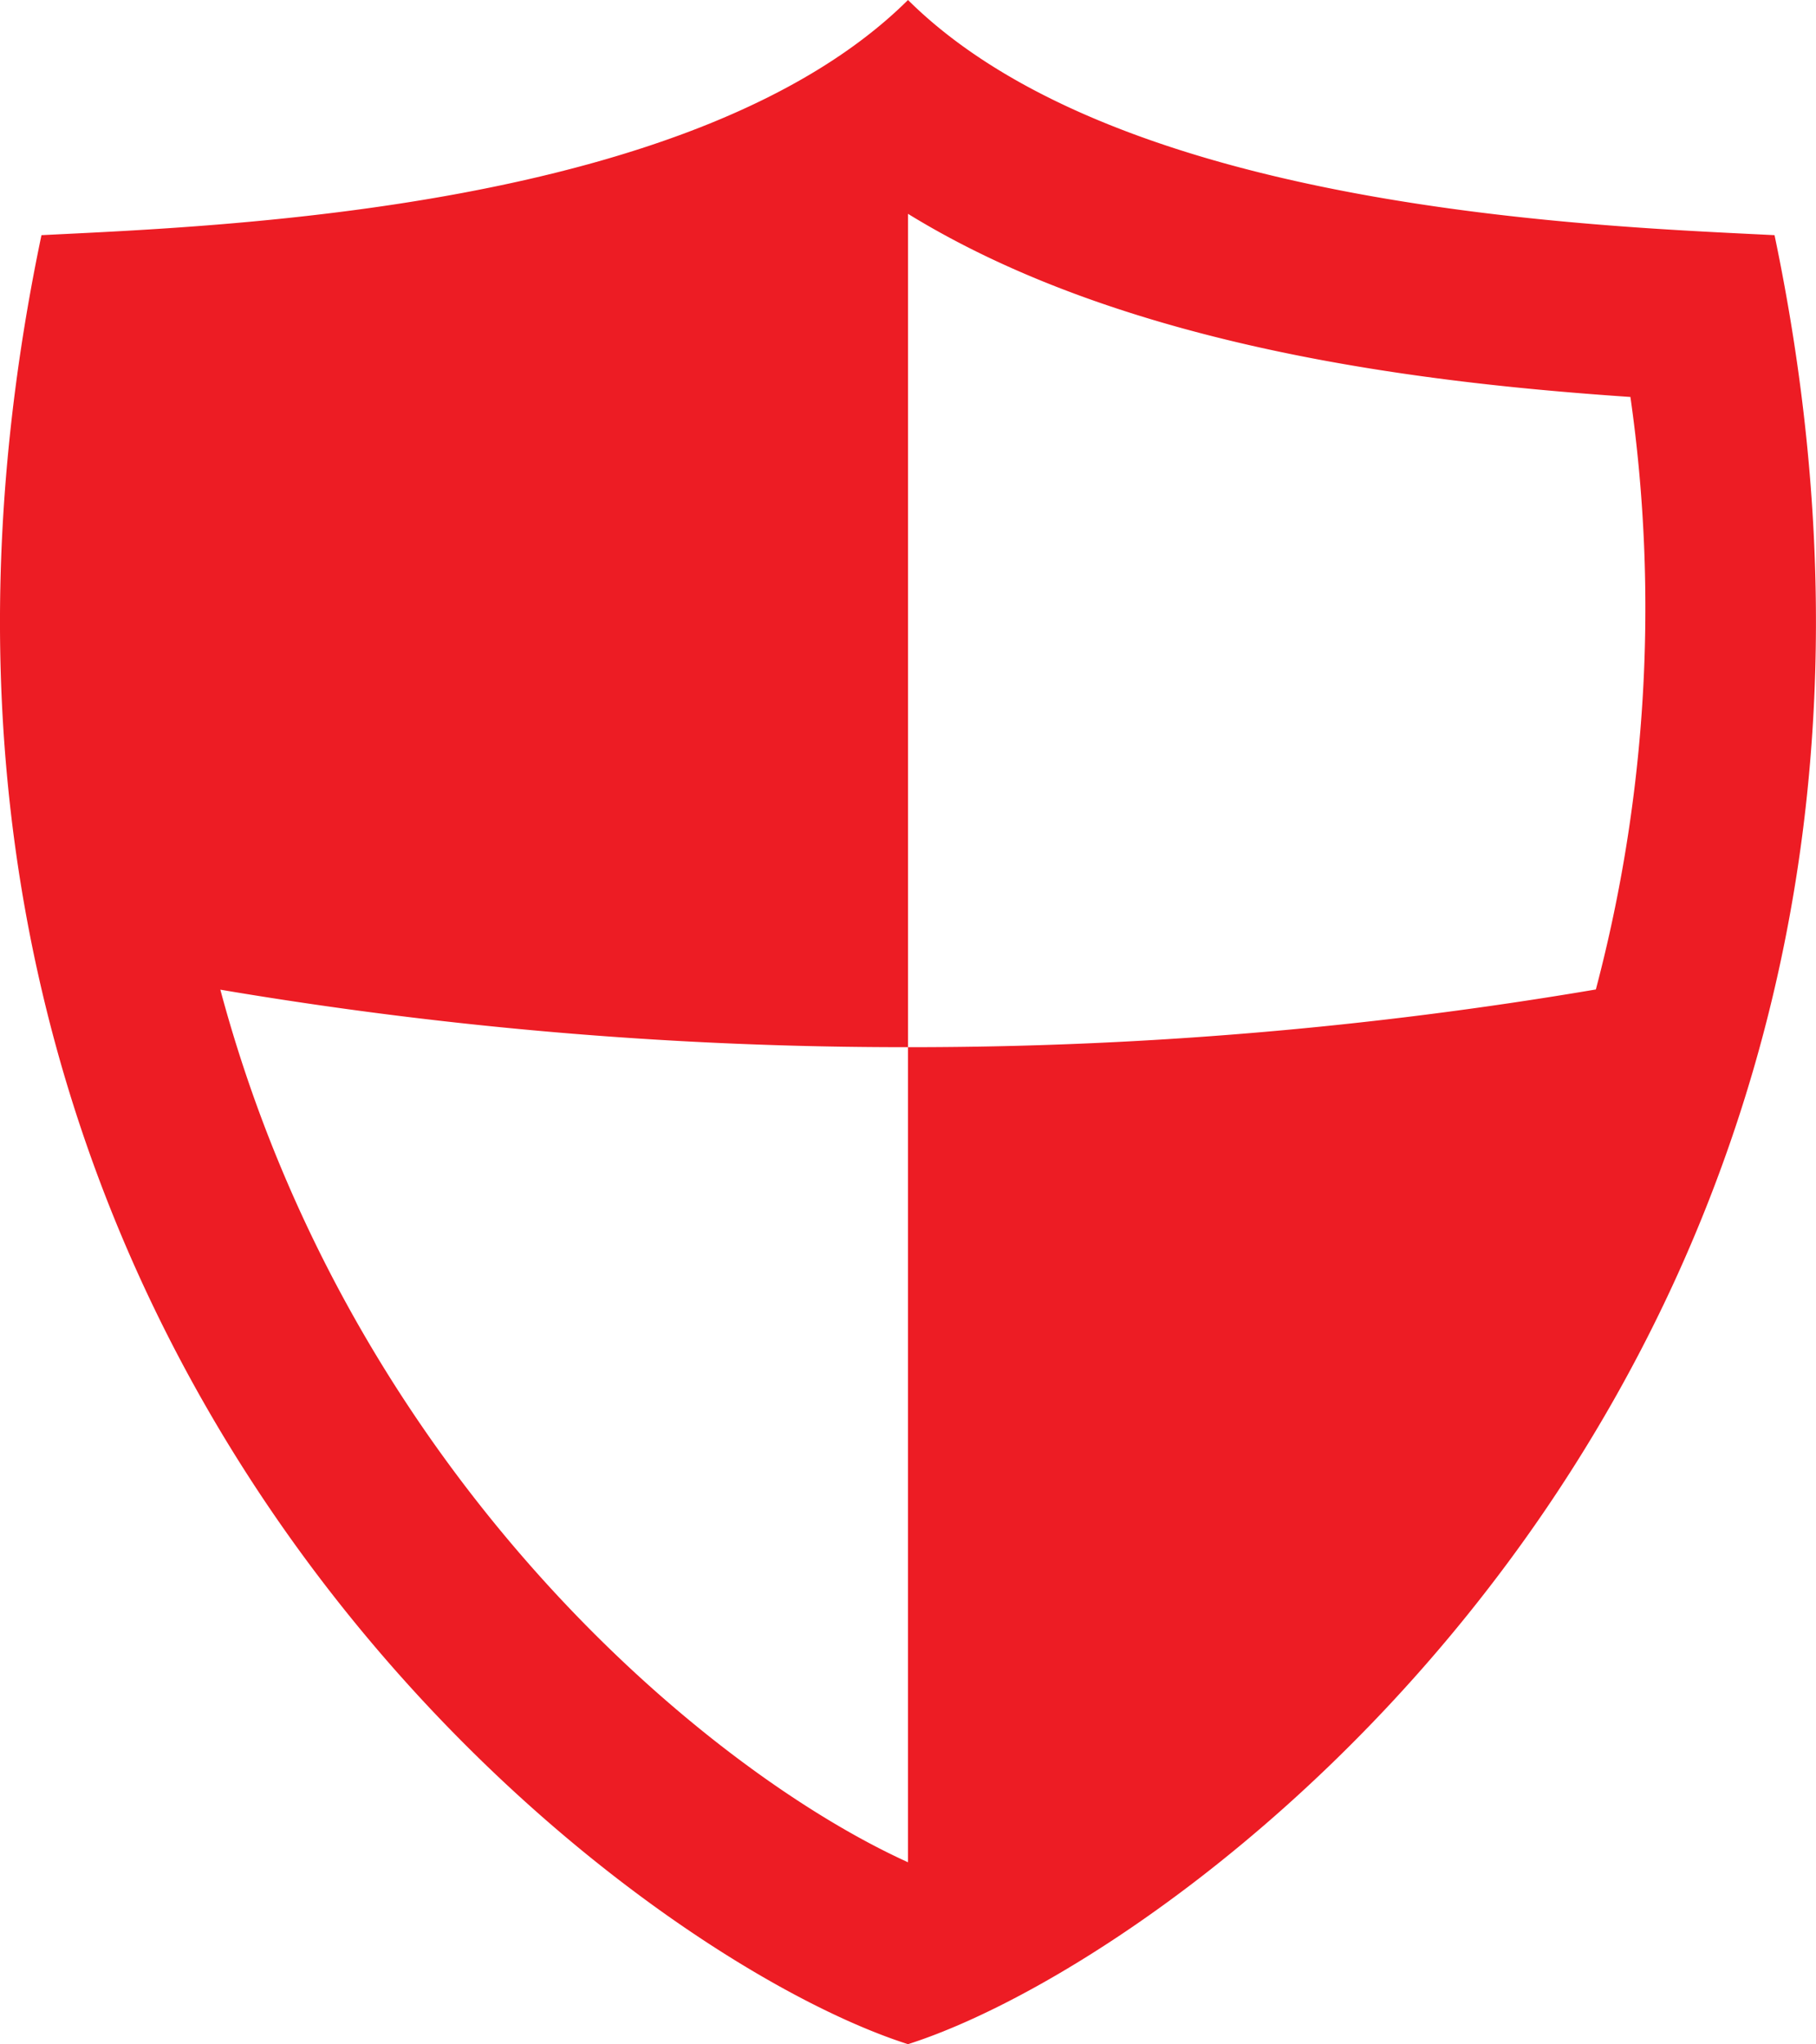
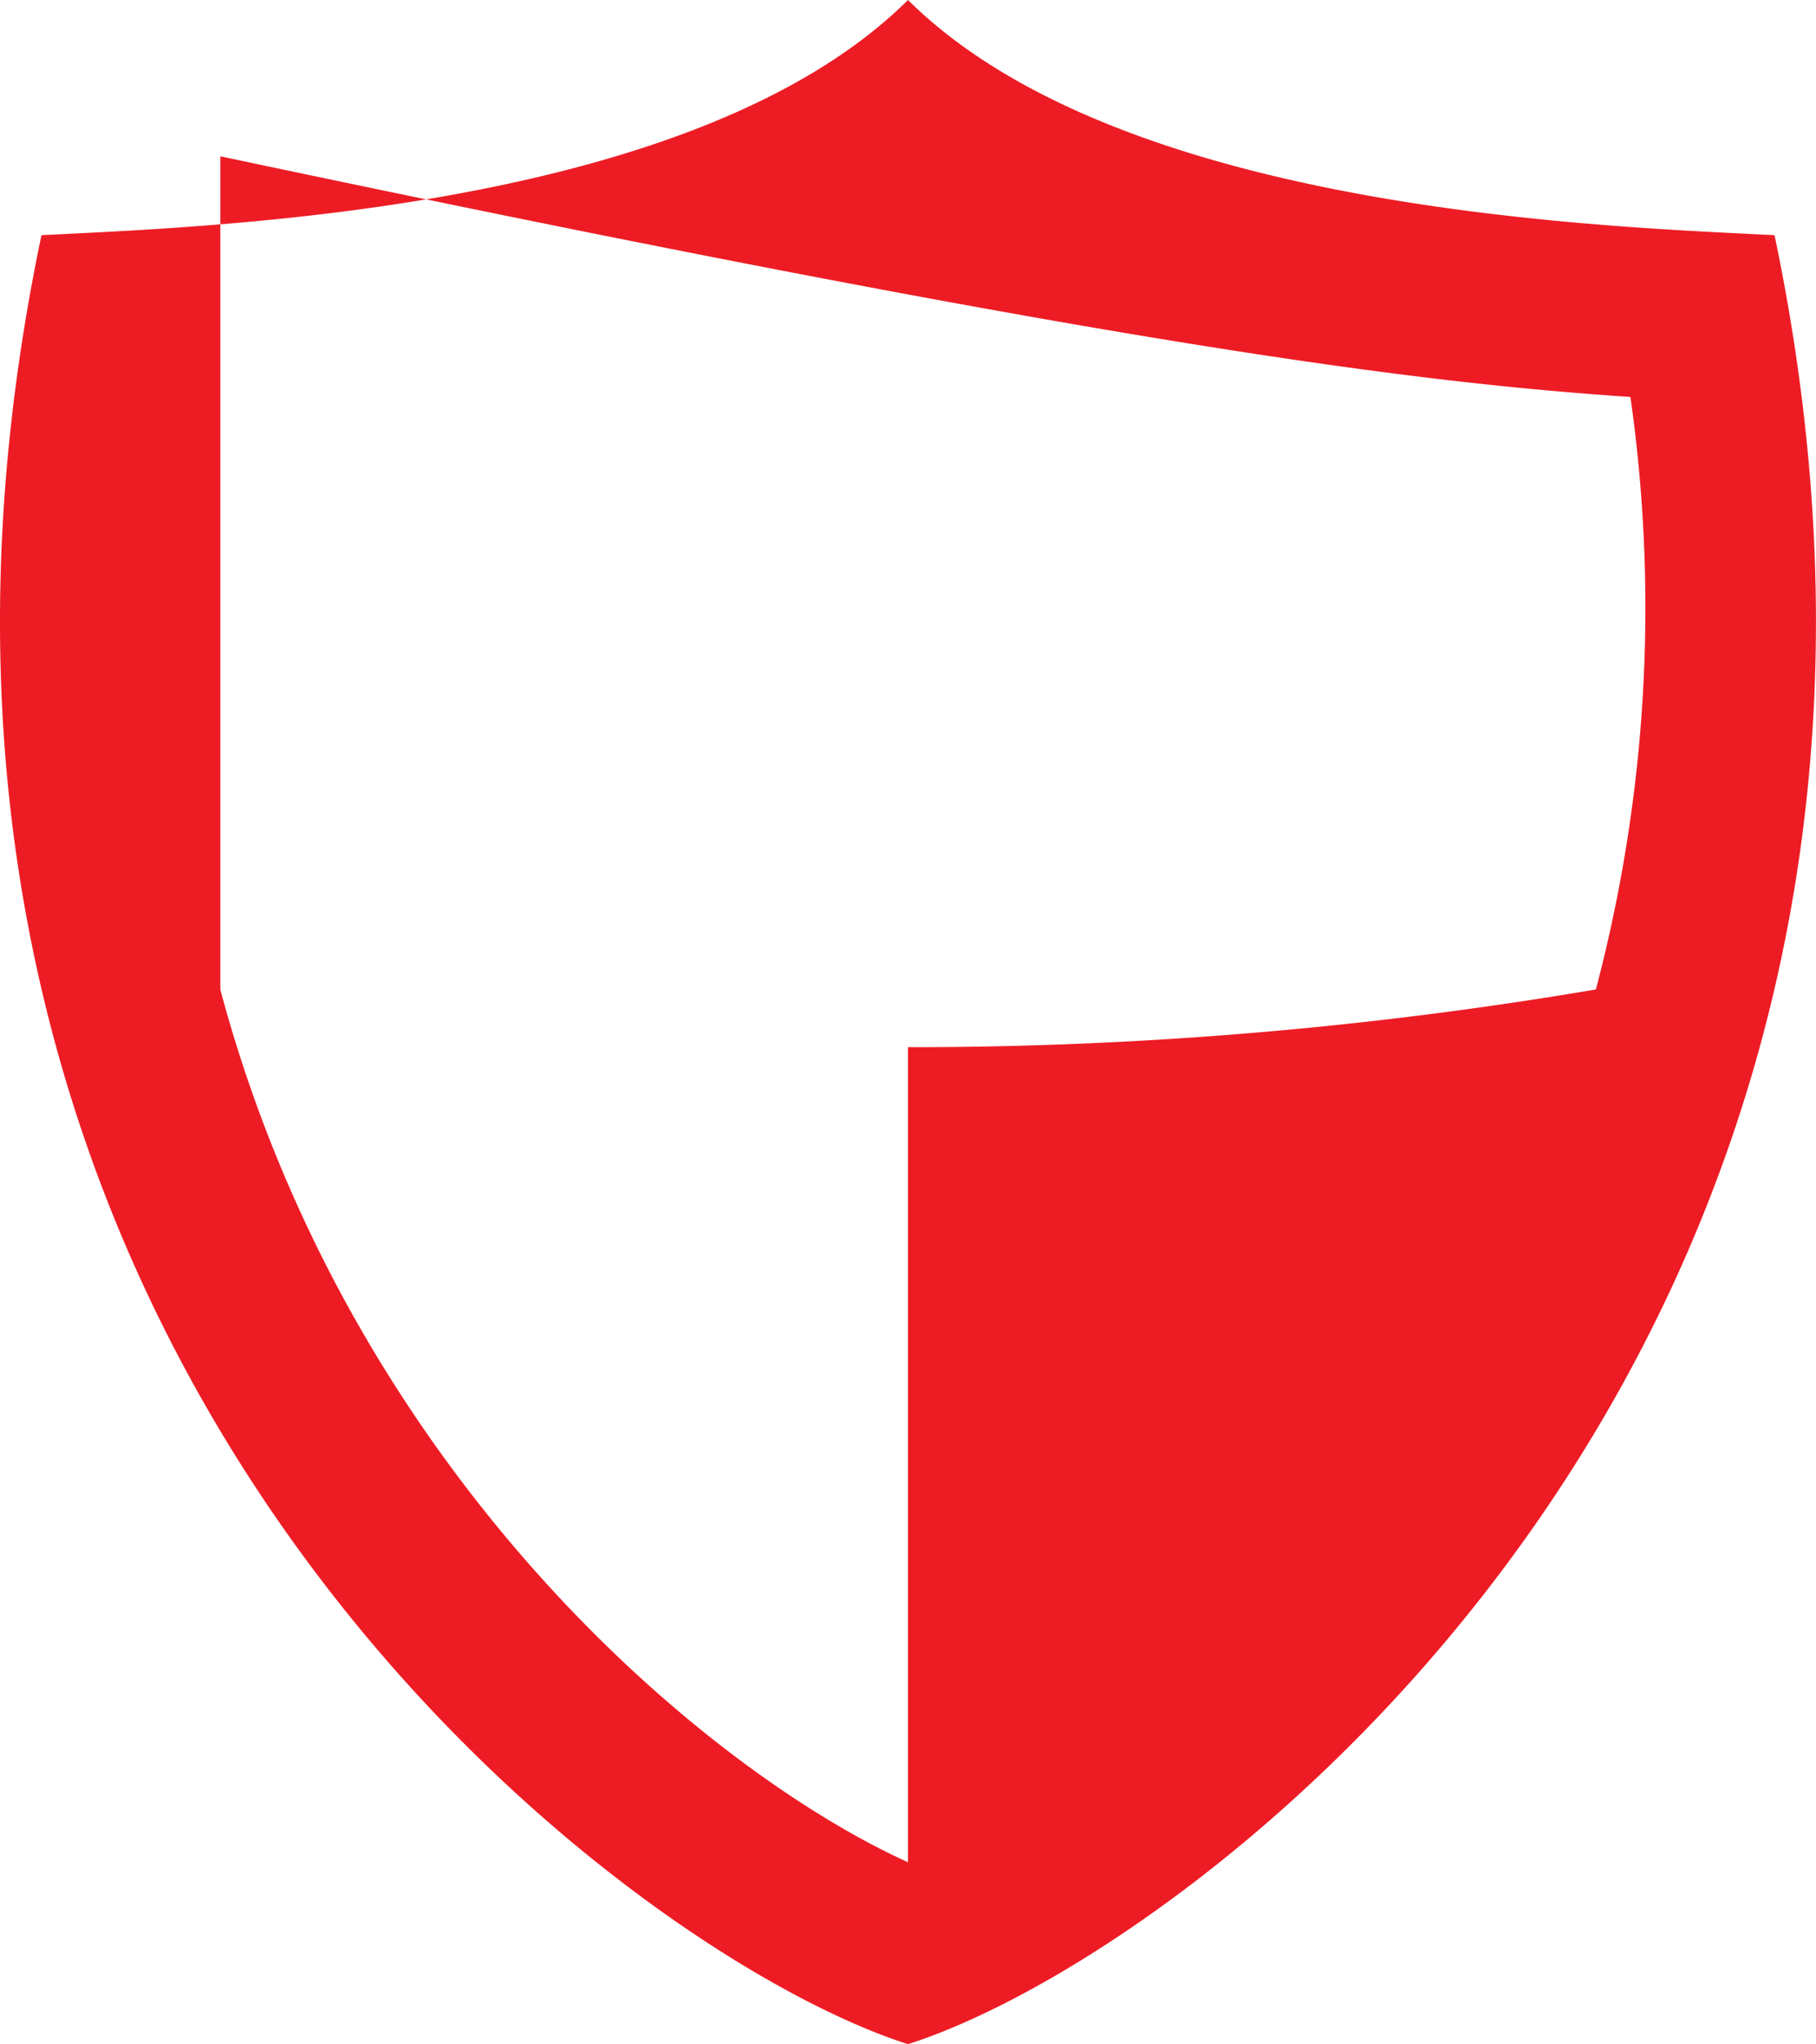
<svg xmlns="http://www.w3.org/2000/svg" id="Layer_1" data-name="Layer 1" viewBox="0 0 89.34 100.56">
  <defs>
    <style>.cls-1{fill:#ed1c24;}</style>
  </defs>
  <title>Security_shield</title>
-   <path class="cls-1" d="M113.89,32.44C105.2,32,81.69,31.22,71.26,20.87,60.83,31.22,37.32,32,28.63,32.44c-11.43,54.54,28.24,84.41,42.63,89C85.65,116.85,125.31,87,113.89,32.44ZM37.43,69.56a201.68,201.68,0,0,0,33.83,2.83v-41C82,38,96.65,39.71,106.8,40.4a73.55,73.55,0,0,1-1.7,29.15,201.44,201.44,0,0,1-33.84,2.84h0v40.1C61.26,107.95,43.79,93.32,37.43,69.56Z" transform="translate(-26.59 -20.87)" />
+   <path class="cls-1" d="M113.89,32.44C105.2,32,81.69,31.22,71.26,20.87,60.83,31.22,37.32,32,28.63,32.44c-11.43,54.54,28.24,84.41,42.63,89C85.65,116.85,125.31,87,113.89,32.44ZM37.43,69.56v-41C82,38,96.65,39.71,106.8,40.4a73.55,73.55,0,0,1-1.7,29.15,201.44,201.44,0,0,1-33.84,2.84h0v40.1C61.26,107.95,43.79,93.32,37.43,69.56Z" transform="translate(-26.59 -20.87)" />
</svg>